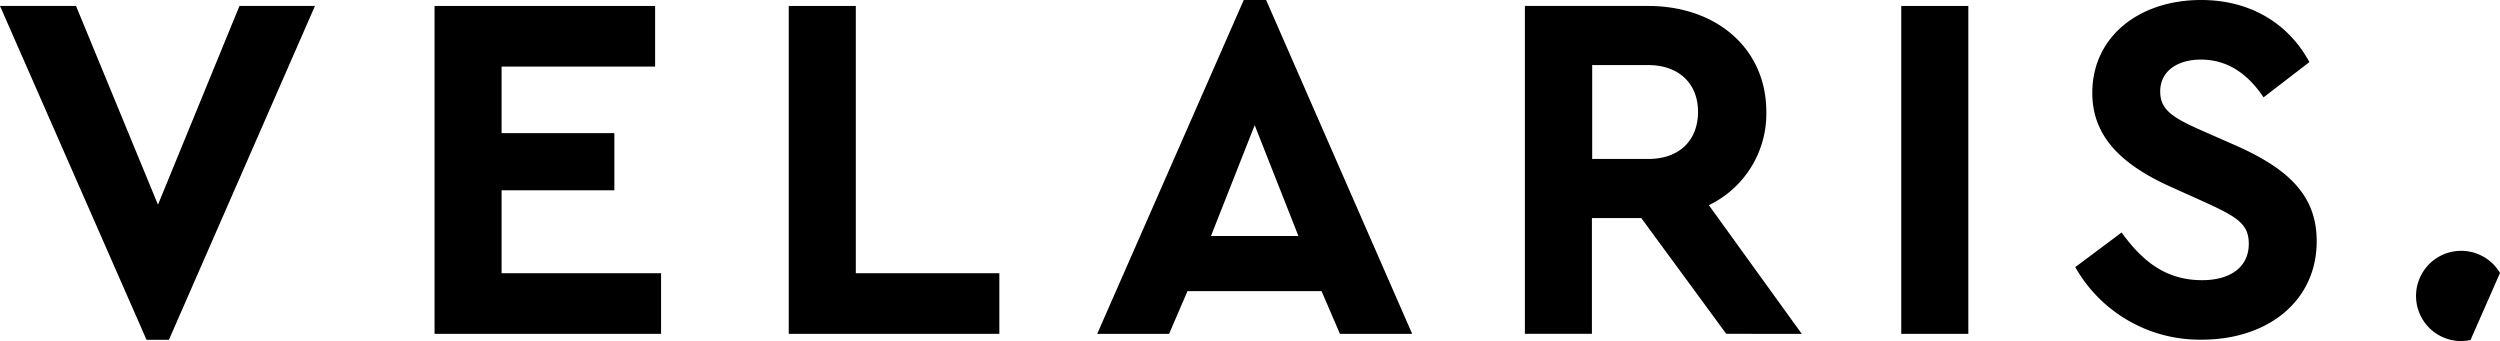
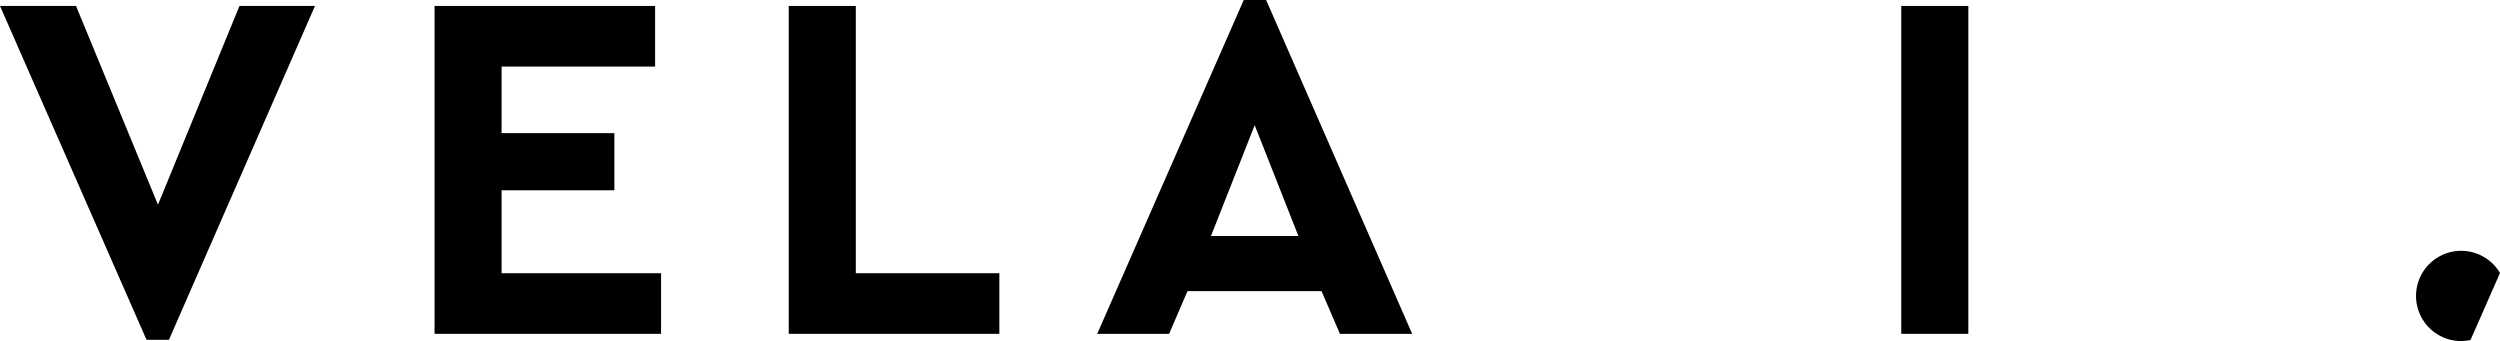
<svg xmlns="http://www.w3.org/2000/svg" id="Ebene_1" data-name="Ebene 1" viewBox="0 0 708.66 96.67">
  <polygon points="67.88 1.69 44.78 58.02 21.55 1.69 0 1.69 41.54 96.33 47.88 96.33 89.28 1.69 67.88 1.69" style="fill:#000" />
-   <path d="M814,584.5c6,8.31,12.67,13.52,22.81,13.52,8.31,0,13.24-3.94,13.24-10.28,0-5.49-3-7.46-11.83-11.55l-10-4.5c-14.22-6.34-22.53-14.37-22.53-26.76,0-15.91,13.24-26.33,30.84-26.33,14.23,0,24.93,6.9,30.7,17.6l-13,10c-4.78-7.18-10.7-10.71-17.74-10.71-6.62,0-11.55,3.24-11.55,9,0,4.93,3,7.18,10.85,10.7l10.56,4.65C862,566.76,869.3,574.5,869.3,587c0,17-13.94,27.88-32.53,27.88a40.53,40.53,0,0,1-35.91-20.56Z" transform="translate(-212.6 -518.6)" style="fill:#000" />
  <polygon points="123.18 1.69 123.18 94.63 187.39 94.63 187.39 77.45 142.18 77.45 142.18 53.94 174.15 53.94 174.15 37.74 142.18 37.74 142.18 18.87 185.7 18.87 185.7 1.69 123.18 1.69" style="fill:#000" />
  <polygon points="223.58 1.69 223.58 94.63 283.28 94.63 283.28 77.45 242.59 77.45 242.59 1.69 223.58 1.69" style="fill:#000" />
  <path d="M568.26,554.08l12.39,31.41H555.87Zm-3.1-35.48-41.54,94.63H544l5.21-12.11h38l5.21,12.11H612.9L571.5,518.6Z" transform="translate(-212.6 -518.6)" style="fill:#000" />
-   <path d="M663.93,563.66h15.92c8.87,0,14.08-5.35,14.08-13.38s-5.49-13.23-14.08-13.23H663.93Zm38,49.57-24.08-32.81h-14v32.81h-19V520.29h34.93c19.43,0,33.51,12.11,33.51,30A28.77,28.77,0,0,1,697,576.76l26.33,36.47Z" transform="translate(-212.6 -518.6)" style="fill:#000" />
  <rect x="538.94" y="1.69" width="19.01" height="92.94" style="fill:#000" />
  <path d="M910.25,615.26a12.81,12.81,0,0,0,2.65-.28l8.36-19a12.79,12.79,0,1,0-11,19.3" transform="translate(-212.6 -518.6)" style="fill:#000" />
</svg>